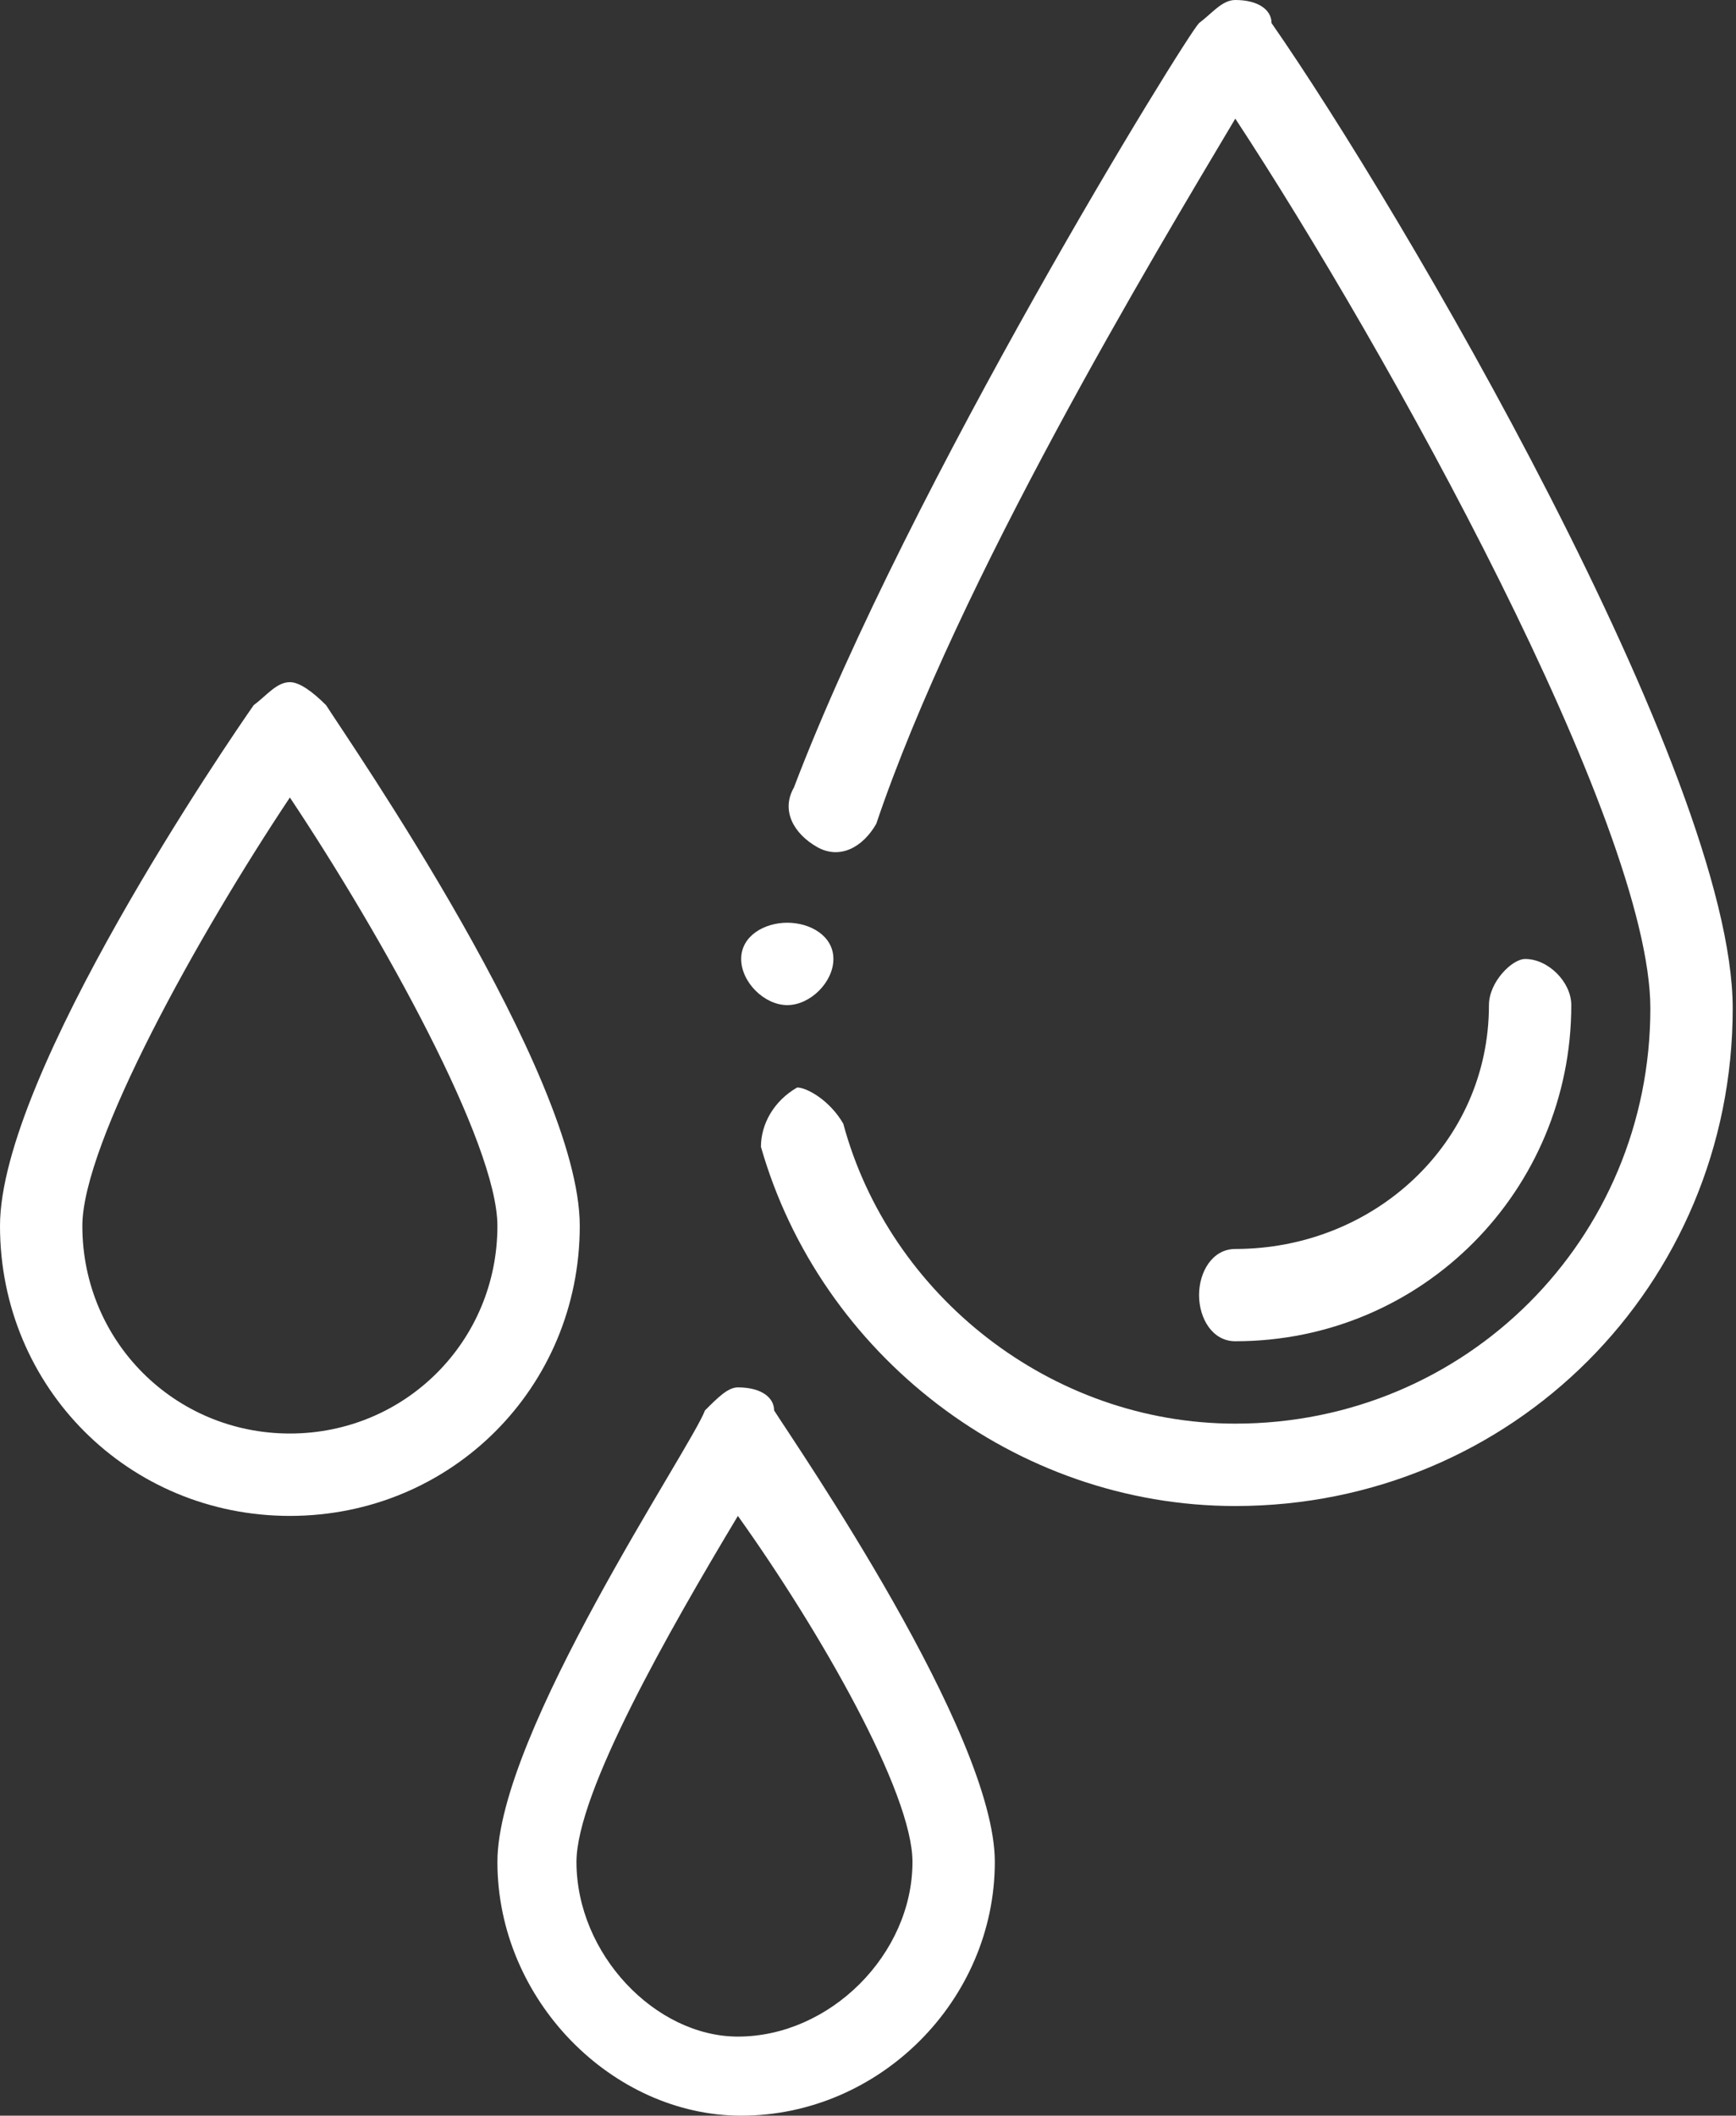
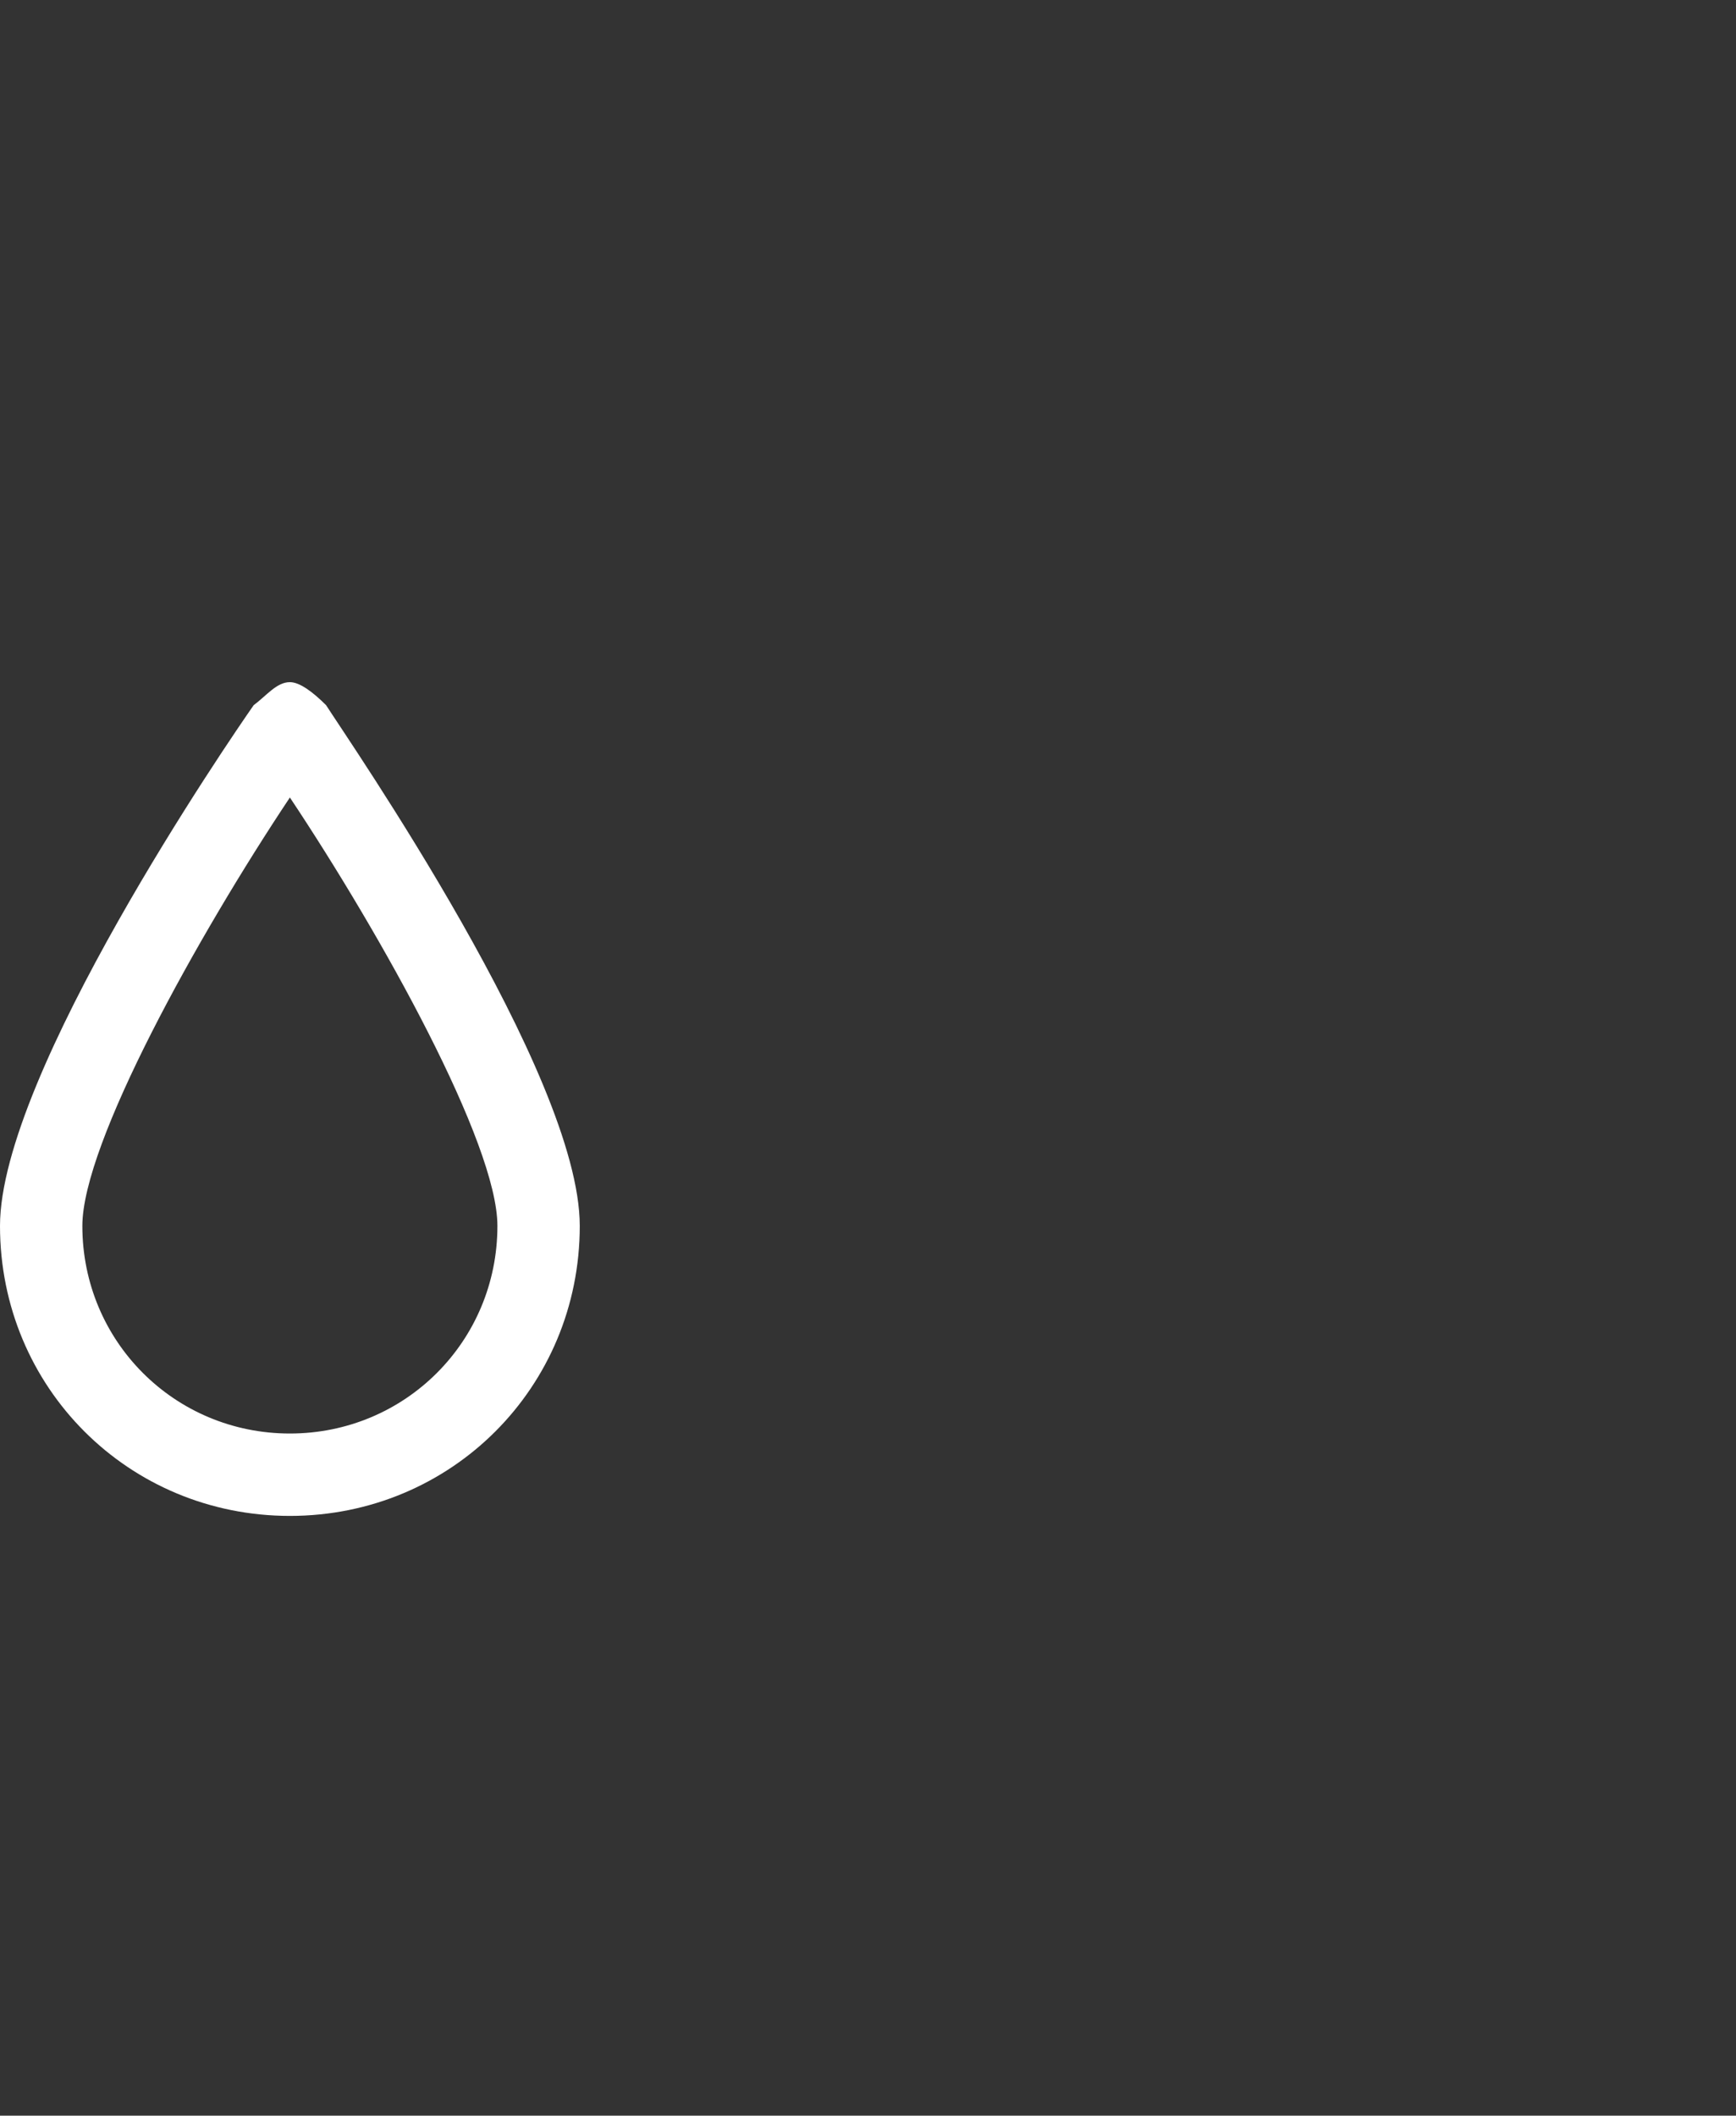
<svg xmlns="http://www.w3.org/2000/svg" id="Слой_1" x="0px" y="0px" viewBox="0 0 52.7 64.2" style="enable-background:new 0 0 52.7 64.2;" xml:space="preserve">
  <rect x="0" y="0" width="52.7" height="64.2" fill="#333333" stroke="none" />
  <style type="text/css"> .st0{fill:#FFFFFF;} </style>
  <g id="Слой_x0020_1">
    <g id="_923546768">
-       <path class="st0" d="M47.7,30.5c0-0.7-0.7-1.4-1.4-1.4c-0.4,0-1.1,0.7-1.1,1.4c0,4.2-3.5,7.4-7.7,7.4c-0.7,0-1.1,0.7-1.1,1.4 s0.4,1.4,1.1,1.4C43.2,40.7,47.7,36.1,47.7,30.5z" />
-       <path class="st0" d="M21.4,42.8c-0.4,1.1-6.3,9.8-6.3,13.7c0,4.2,3.5,7.7,7.4,7.7c4.2,0,7.7-3.5,7.7-7.7c0-3.9-6-12.6-6.7-13.7 c0-0.4-0.4-0.7-1.1-0.7C22.1,42.1,21.8,42.4,21.4,42.8L21.4,42.8z M27.7,56.5c0,2.8-2.5,5.3-5.3,5.3c-2.5,0-4.9-2.5-4.9-5.3 c0-2.1,2.8-7,4.9-10.5C24.9,49.5,27.7,54.4,27.7,56.5z" />
      <path class="st0" d="M8.8,20.7c-0.4,0-0.7,0.4-1.1,0.7C7,22.4,0,32.6,0,37.2C0,42.1,3.9,46,8.8,46s8.8-3.9,8.8-8.8 c0-4.6-7-14.7-7.7-15.8C9.5,21,9.1,20.7,8.8,20.7z M8.8,43.5c-3.5,0-6.3-2.8-6.3-6.3c0-2.5,3.5-8.8,6.3-13 c2.8,4.2,6.3,10.5,6.3,13C15.1,40.7,12.3,43.5,8.8,43.5z" />
-       <path class="st0" d="M25.3,29.1c0,0.7-0.7,1.4-1.4,1.4s-1.4-0.7-1.4-1.4s0.7-1.1,1.4-1.1S25.3,28.4,25.3,29.1z" />
-       <path class="st0" d="M38.6,0.7c0-0.4-0.4-0.7-1.1-0.7c-0.4,0-0.7,0.4-1.1,0.7c-0.4,0.4-8.8,14-12.3,23.2c-0.4,0.7,0,1.4,0.7,1.8 s1.4,0,1.8-0.7c2.5-7.4,8.4-17.2,10.9-21.4c4.6,7,12.6,21.4,12.6,27c0,7-5.6,12.6-12.6,12.6c-5.6,0-10.5-3.9-11.9-9.1 c-0.4-0.7-1.1-1.1-1.4-1.1c-0.7,0.4-1.1,1.1-1.1,1.8c1.8,6.3,7.7,10.9,14.4,10.9c8.4,0,15.1-6.7,15.1-15.1 C52.6,23.5,42.5,6.3,38.6,0.7z" />
    </g>
  </g>
</svg>